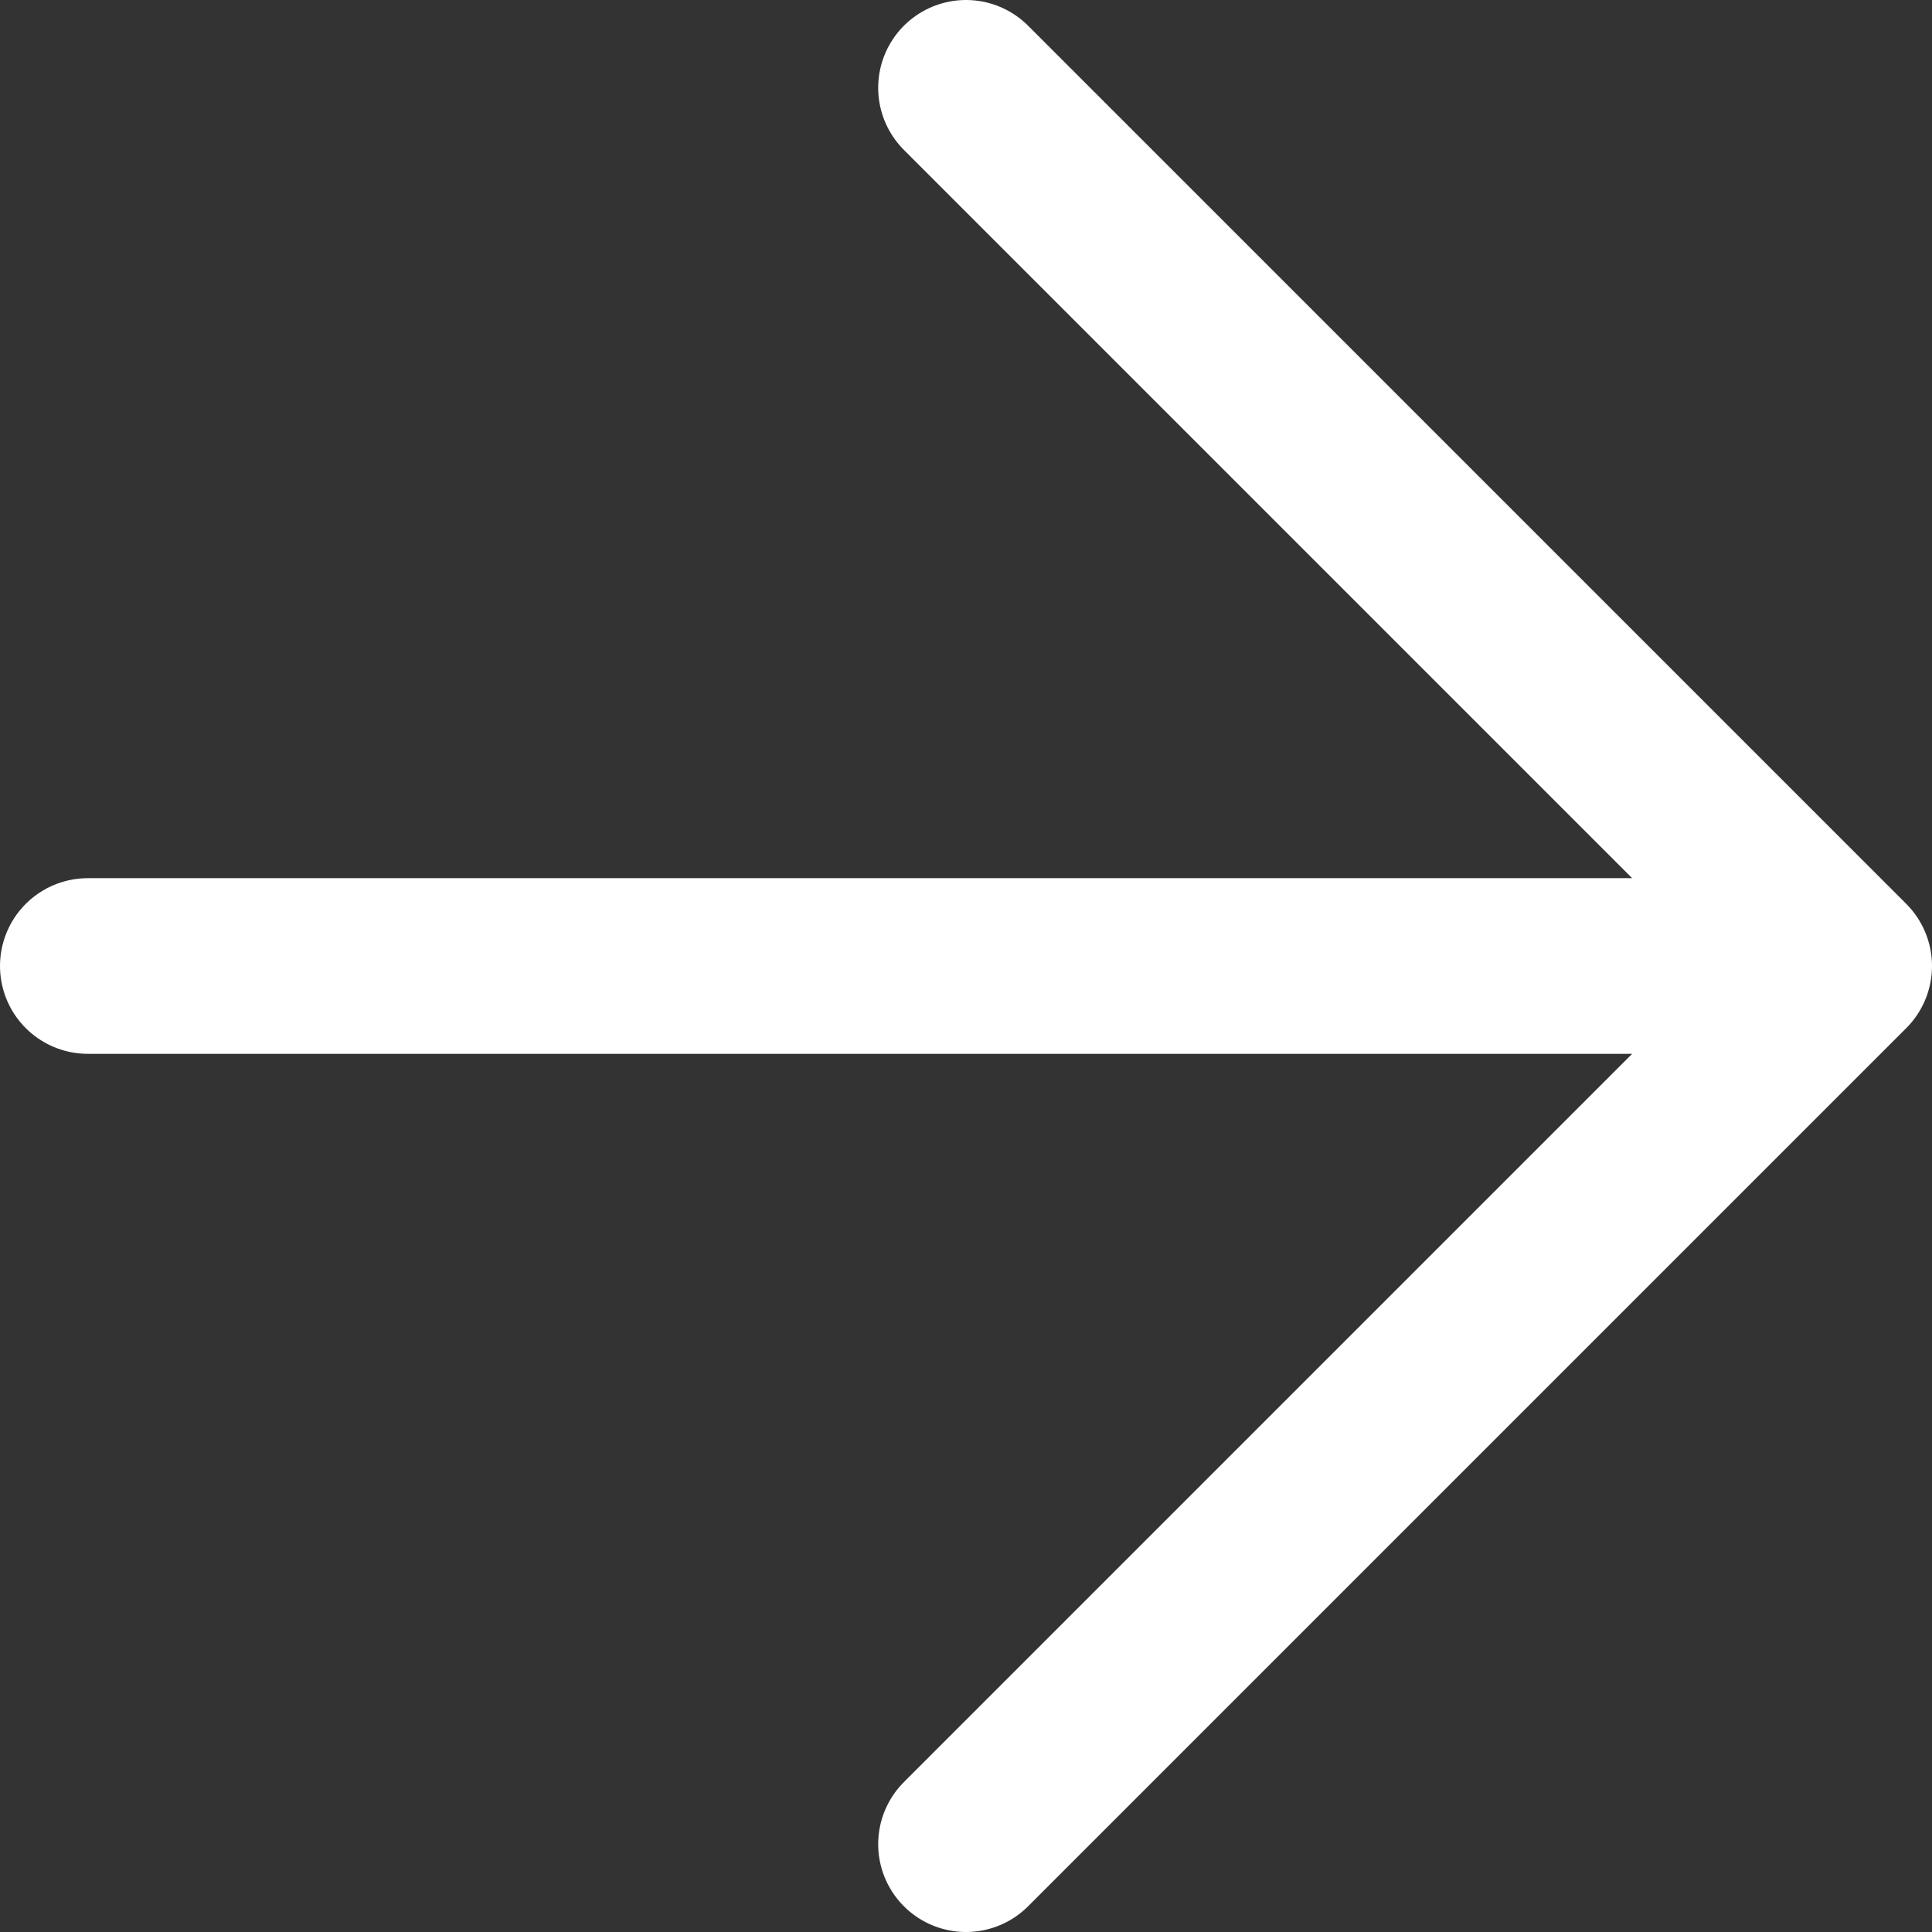
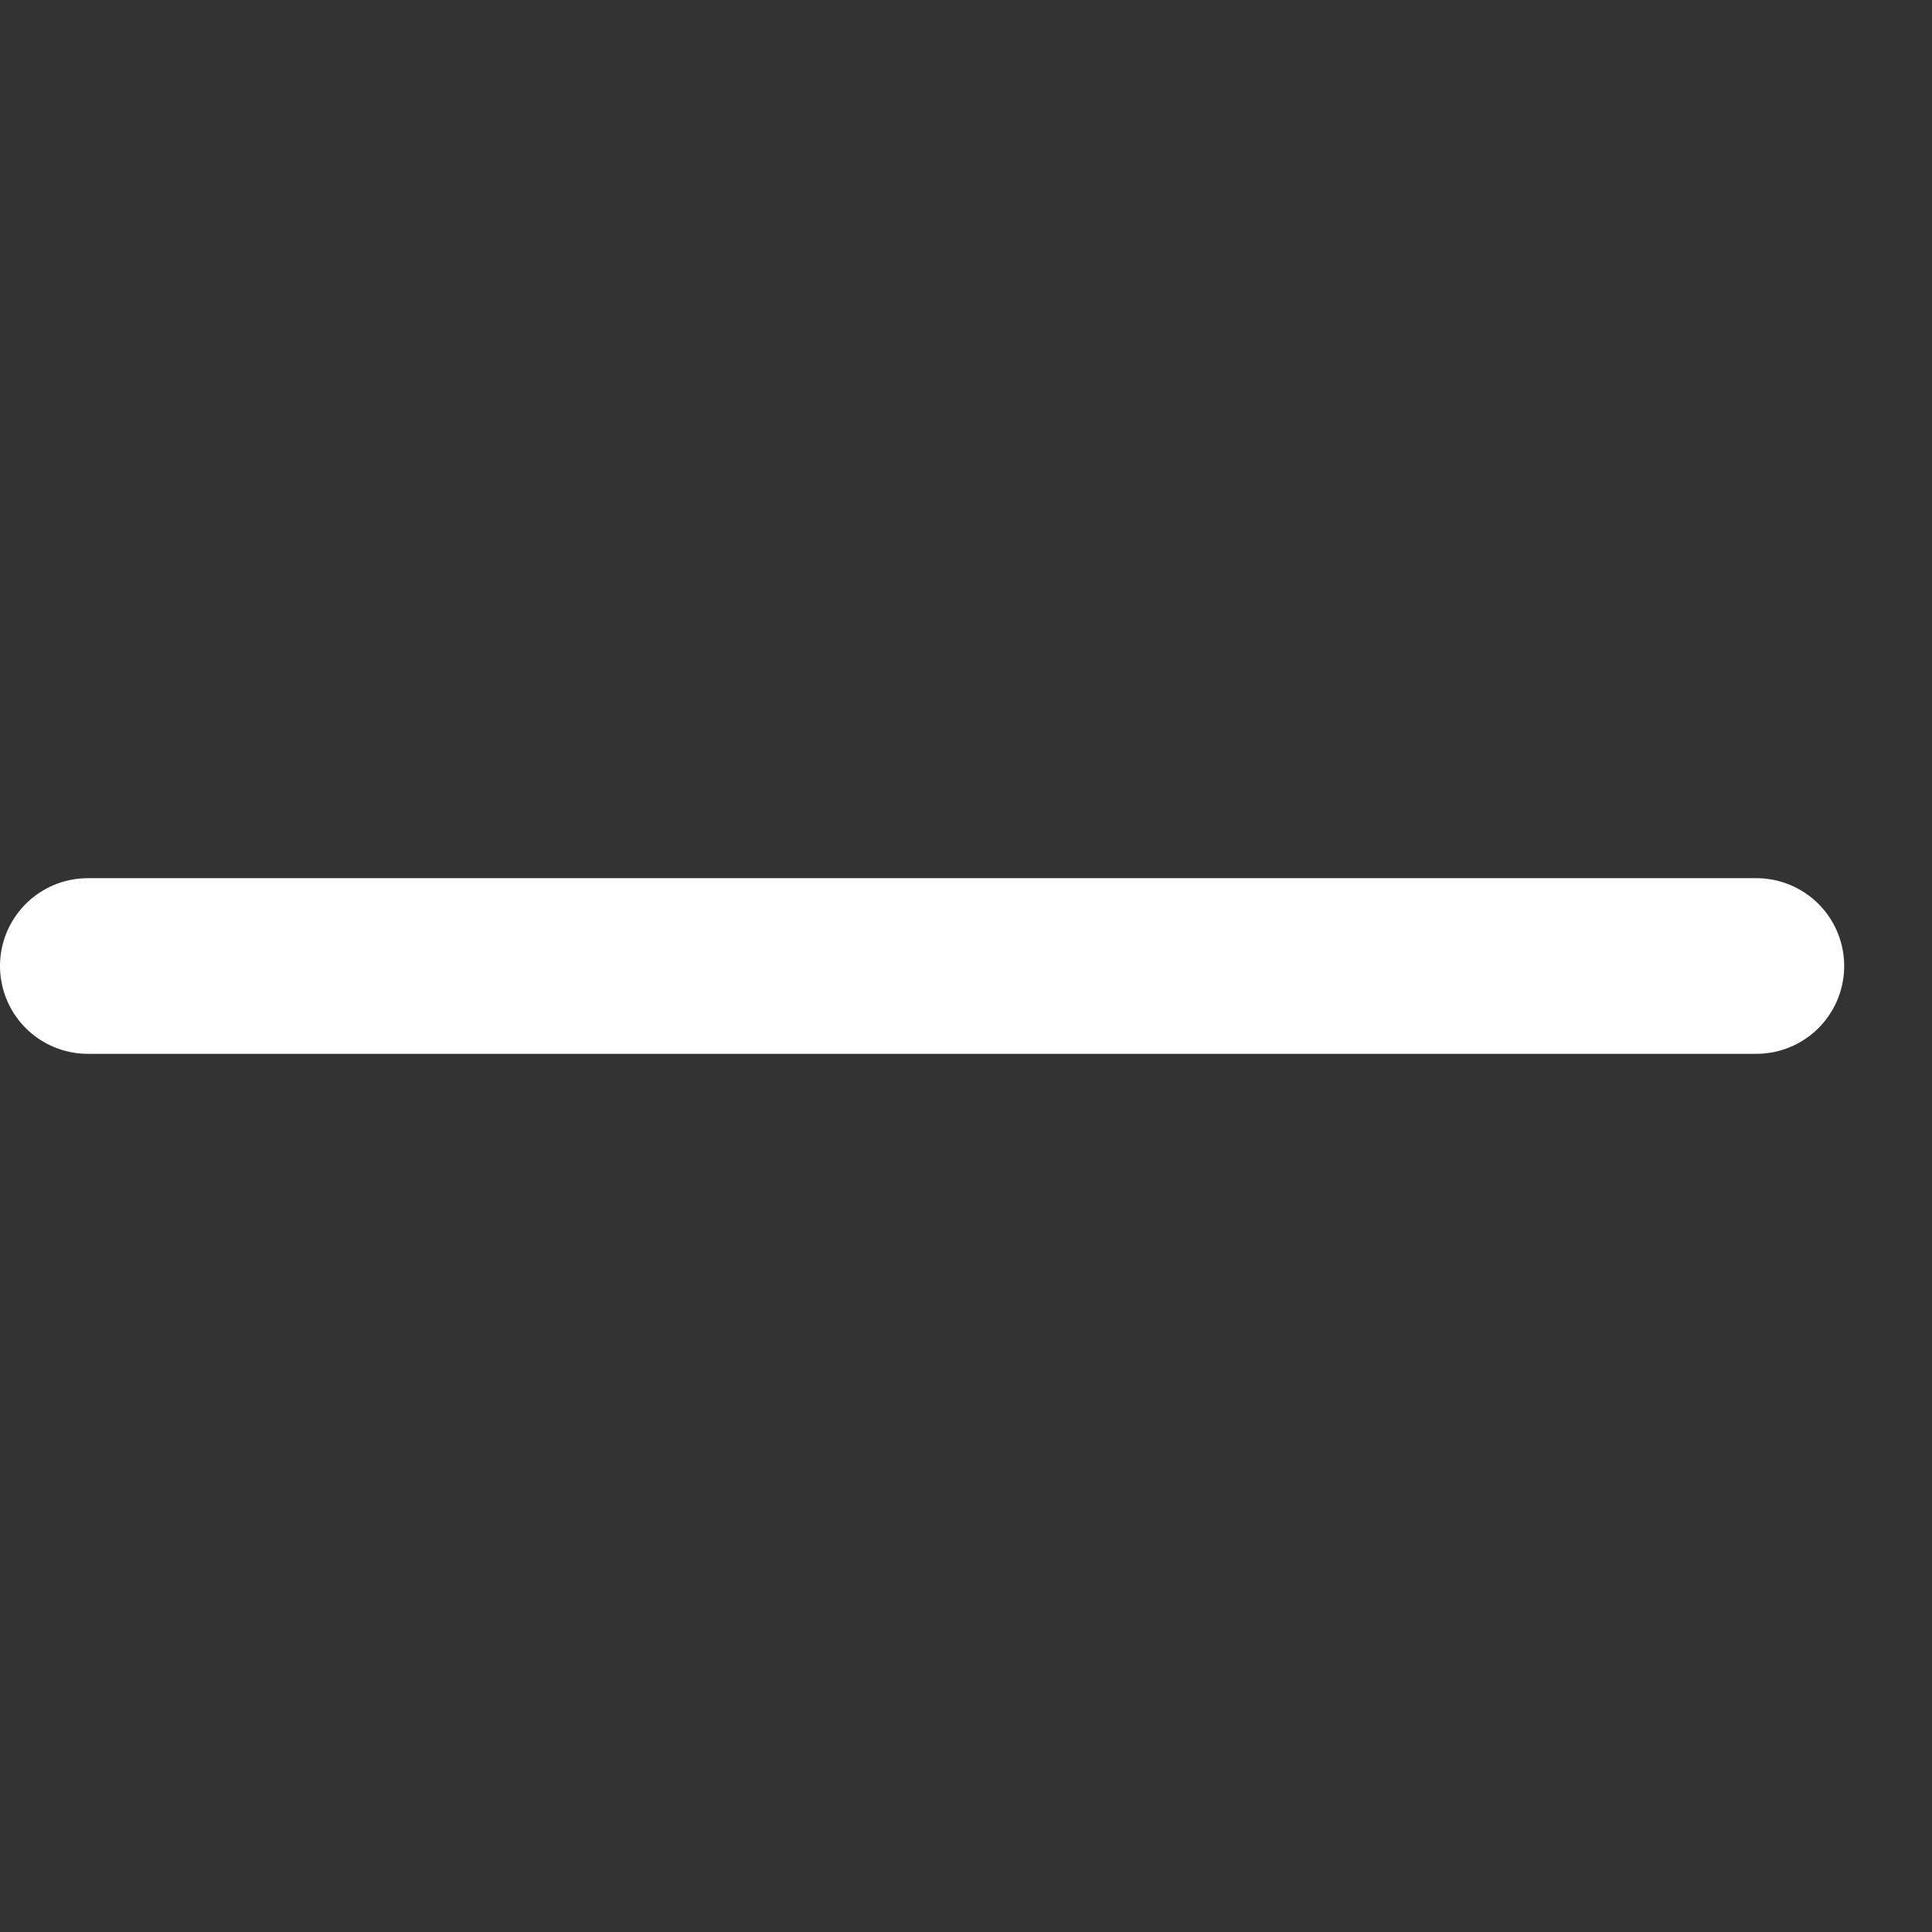
<svg xmlns="http://www.w3.org/2000/svg" width="22" height="22" viewBox="0 0 22 22" fill="none">
  <rect x="0" y="0" width="22" height="22" fill="#333333" stroke="none" />
  <path d="M1 11L20 11" stroke="white" stroke-width="2" stroke-linecap="round" />
-   <path d="M11 1L21 11L11 21" stroke="white" stroke-width="2" stroke-linecap="round" stroke-linejoin="round" />
</svg>